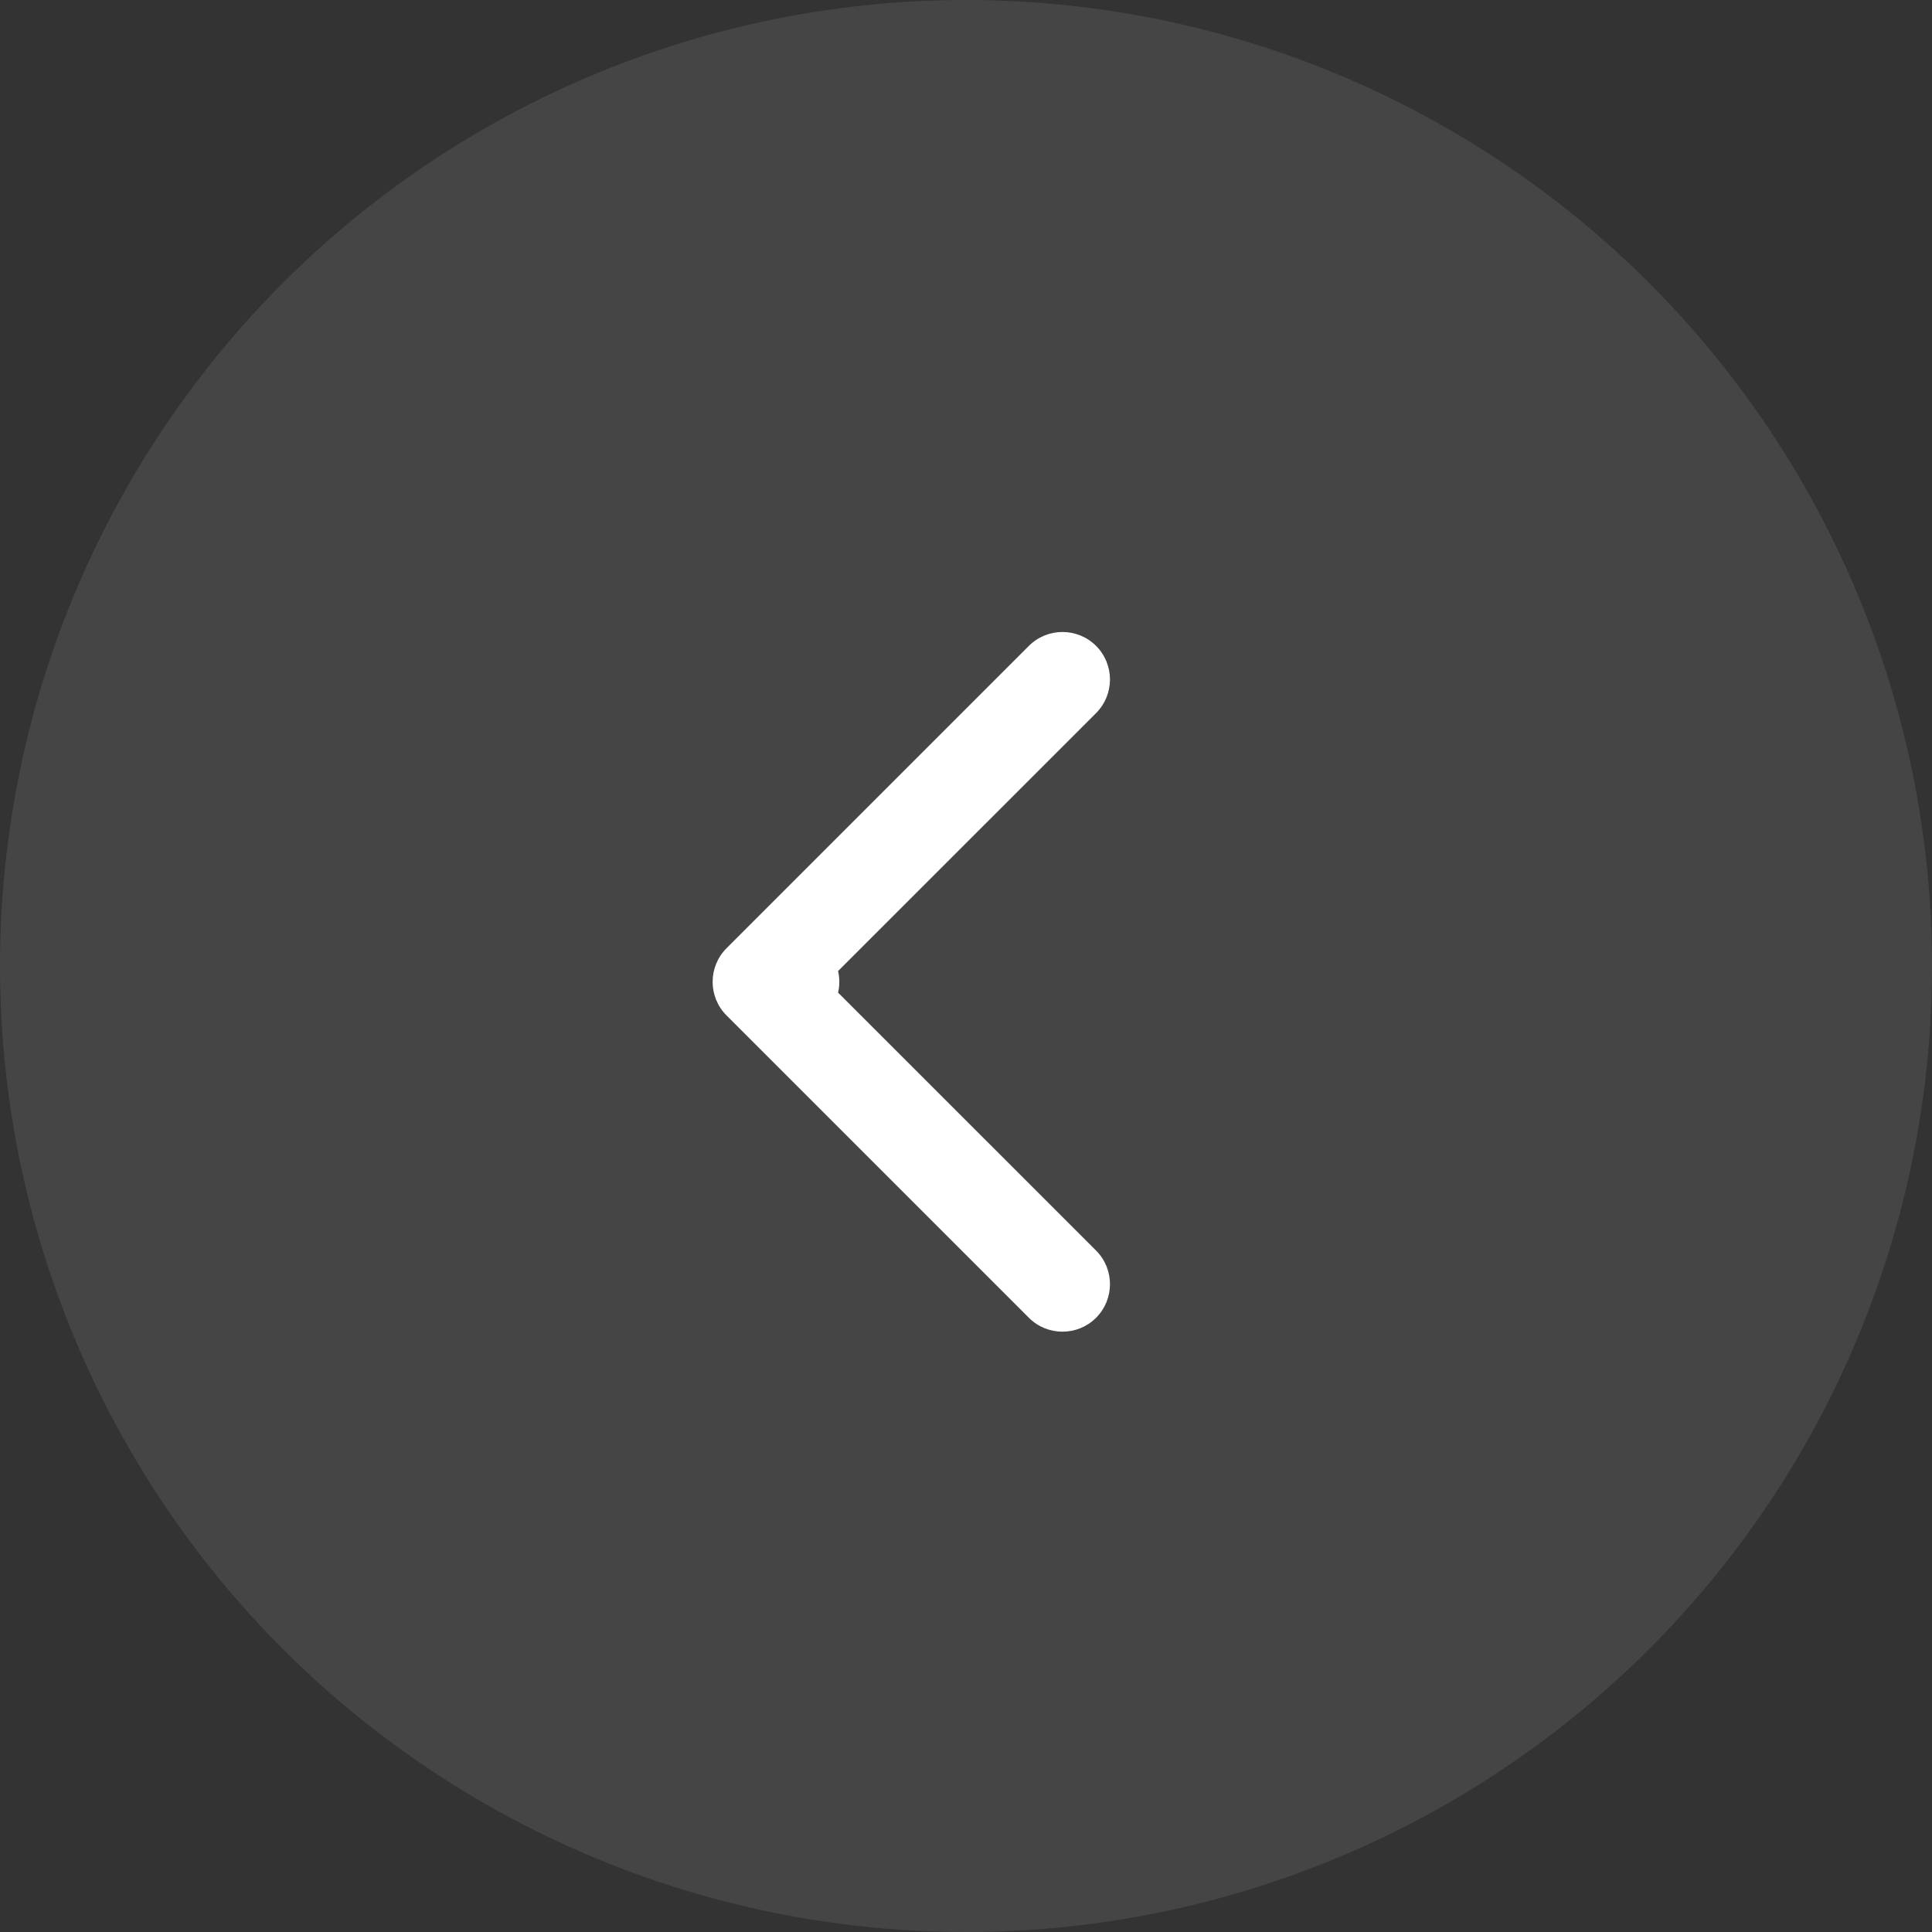
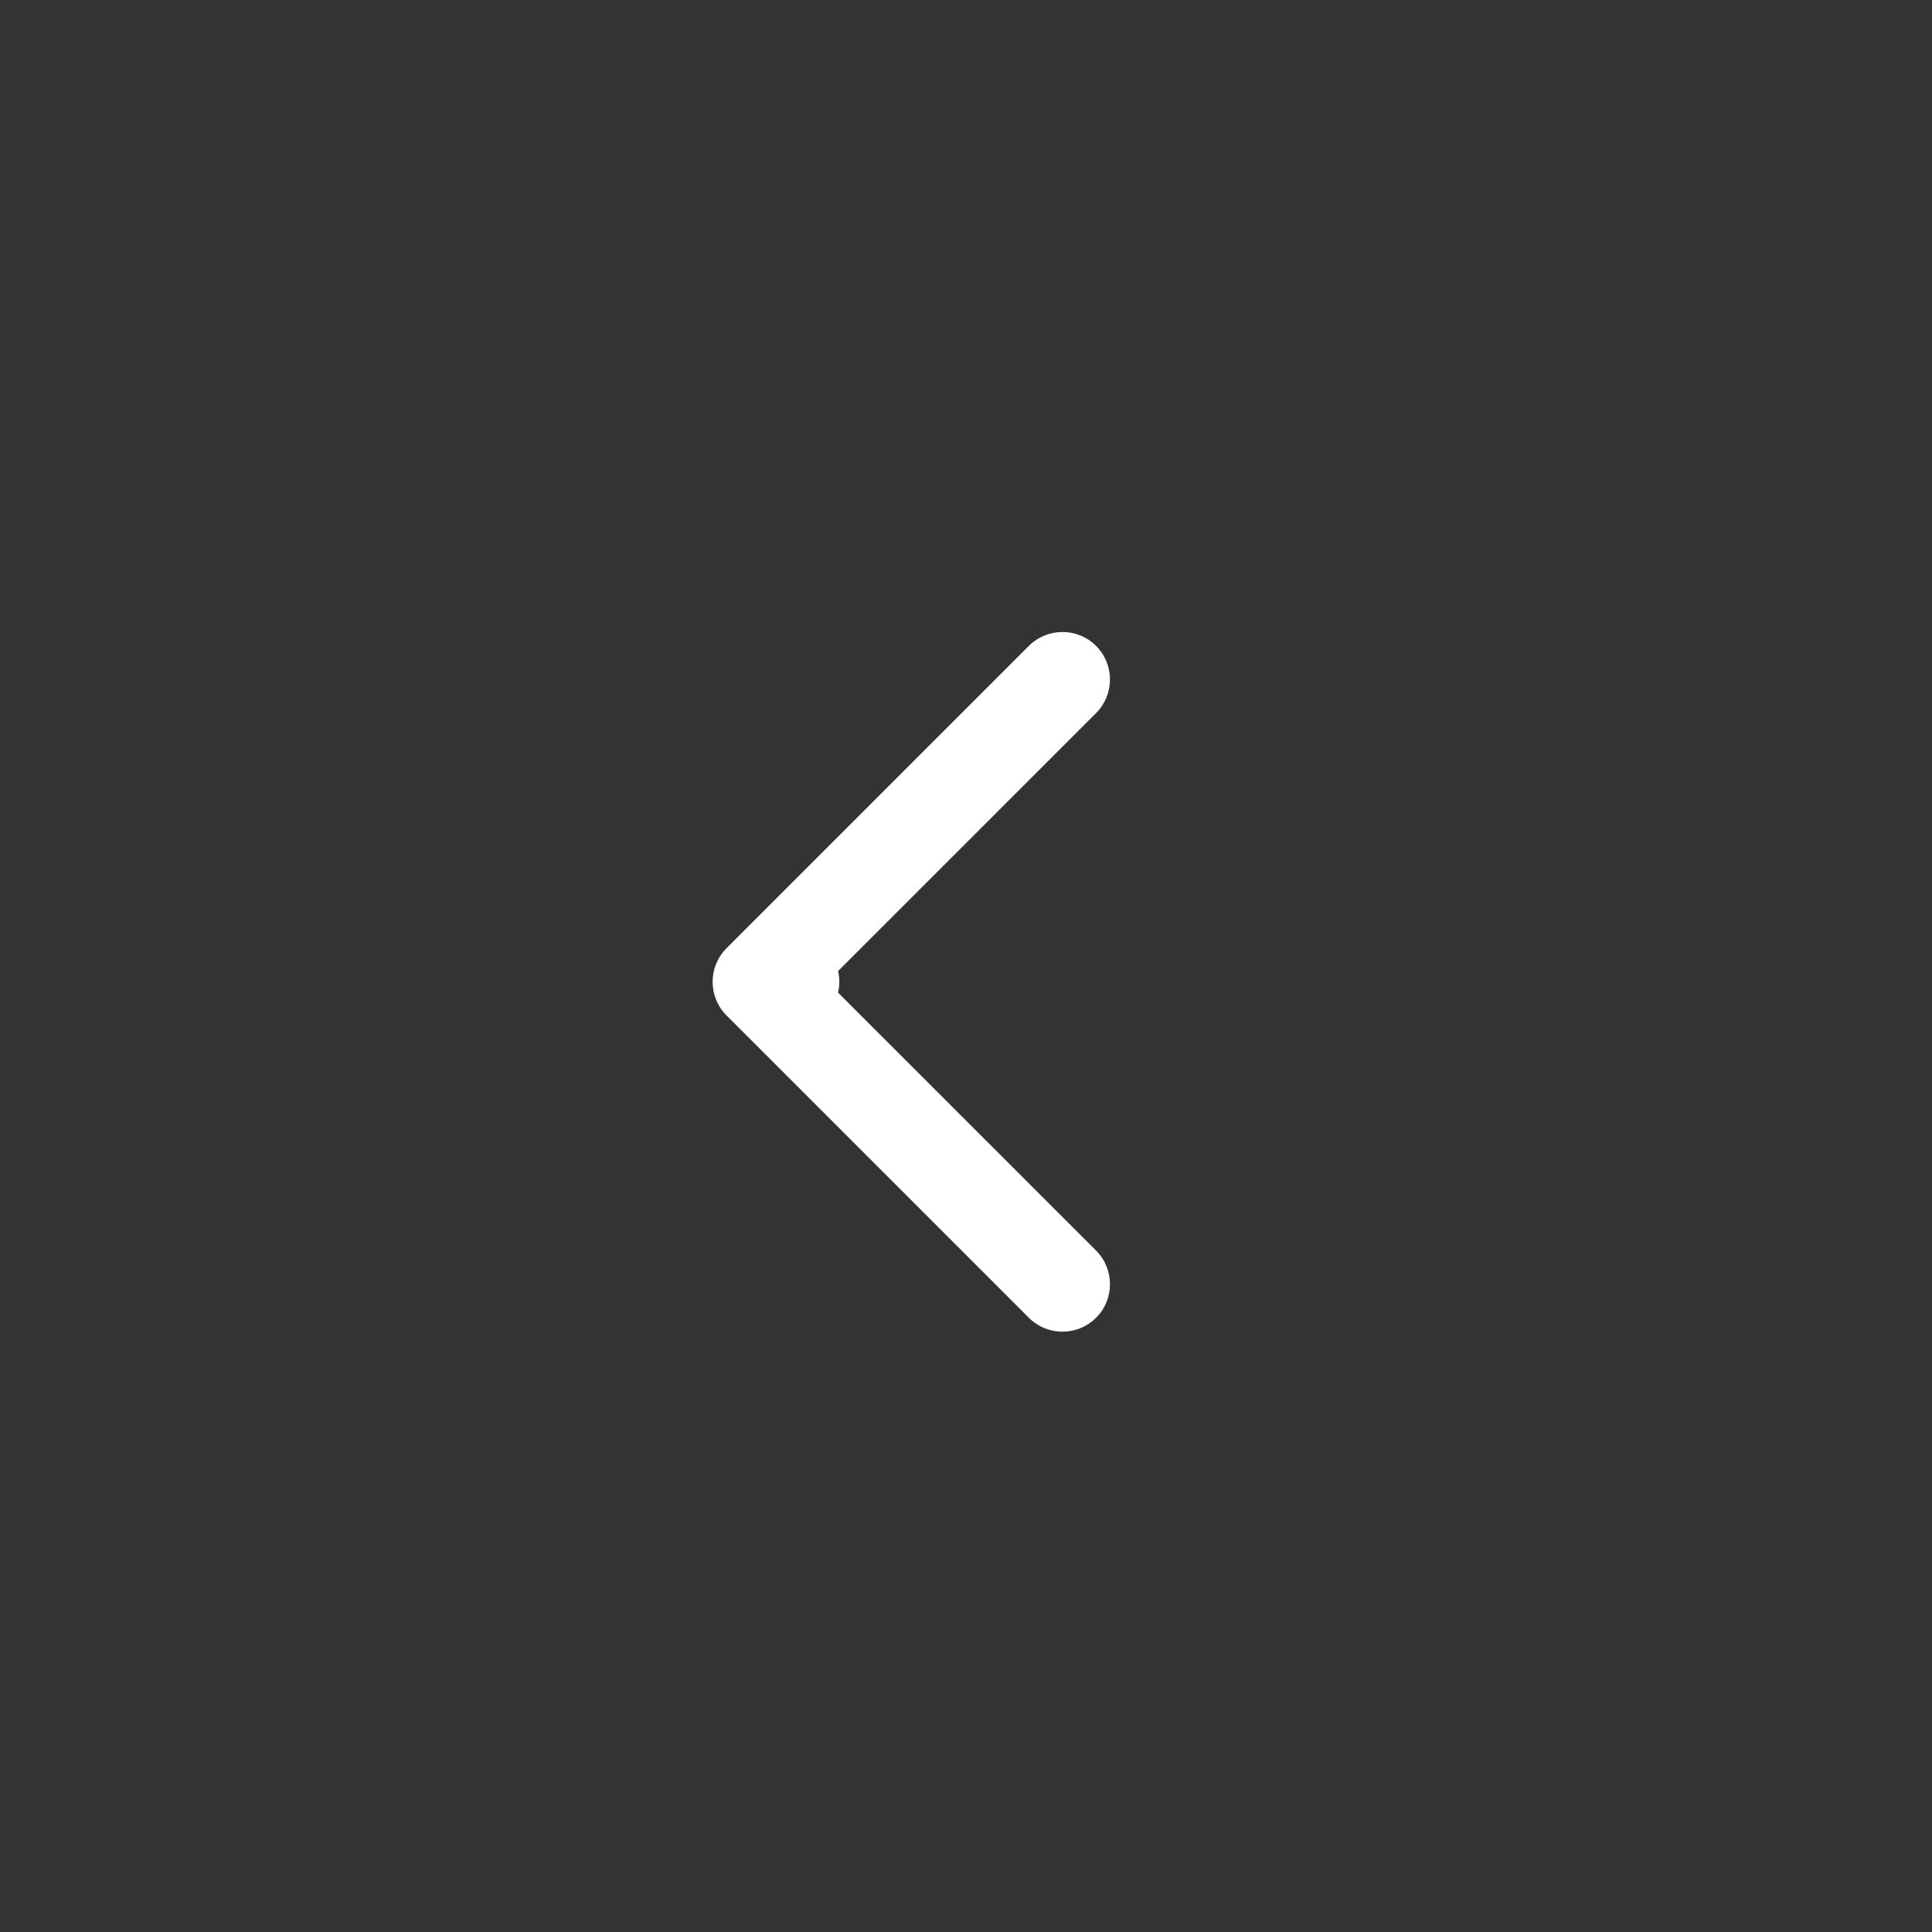
<svg xmlns="http://www.w3.org/2000/svg" width="61" height="61" viewBox="0 0 61 61" fill="none">
  <rect x="0" y="0" width="61" height="61" fill="#333333" stroke="none" />
-   <circle cx="30.5" cy="30.5" r="30.5" transform="matrix(-1 0 0 1 61 0)" fill="white" fill-opacity="0.09" />
-   <path d="M25 32.5C25.828 32.5 26.5 31.828 26.5 31C26.5 30.172 25.828 29.5 25 29.5V32.5ZM22.939 29.939C22.354 30.525 22.354 31.475 22.939 32.061L32.485 41.607C33.071 42.192 34.021 42.192 34.607 41.607C35.192 41.021 35.192 40.071 34.607 39.485L26.121 31L34.607 22.515C35.192 21.929 35.192 20.979 34.607 20.393C34.021 19.808 33.071 19.808 32.485 20.393L22.939 29.939ZM25 29.5H24V32.5H25V29.5Z" fill="white" />
+   <path d="M25 32.5C25.828 32.5 26.5 31.828 26.5 31C26.5 30.172 25.828 29.5 25 29.5V32.5ZM22.939 29.939C22.354 30.525 22.354 31.475 22.939 32.061L32.485 41.607C33.071 42.192 34.021 42.192 34.607 41.607C35.192 41.021 35.192 40.071 34.607 39.485L26.121 31L34.607 22.515C35.192 21.929 35.192 20.979 34.607 20.393C34.021 19.808 33.071 19.808 32.485 20.393L22.939 29.939ZM25 29.5H24V32.5V29.5Z" fill="white" />
</svg>